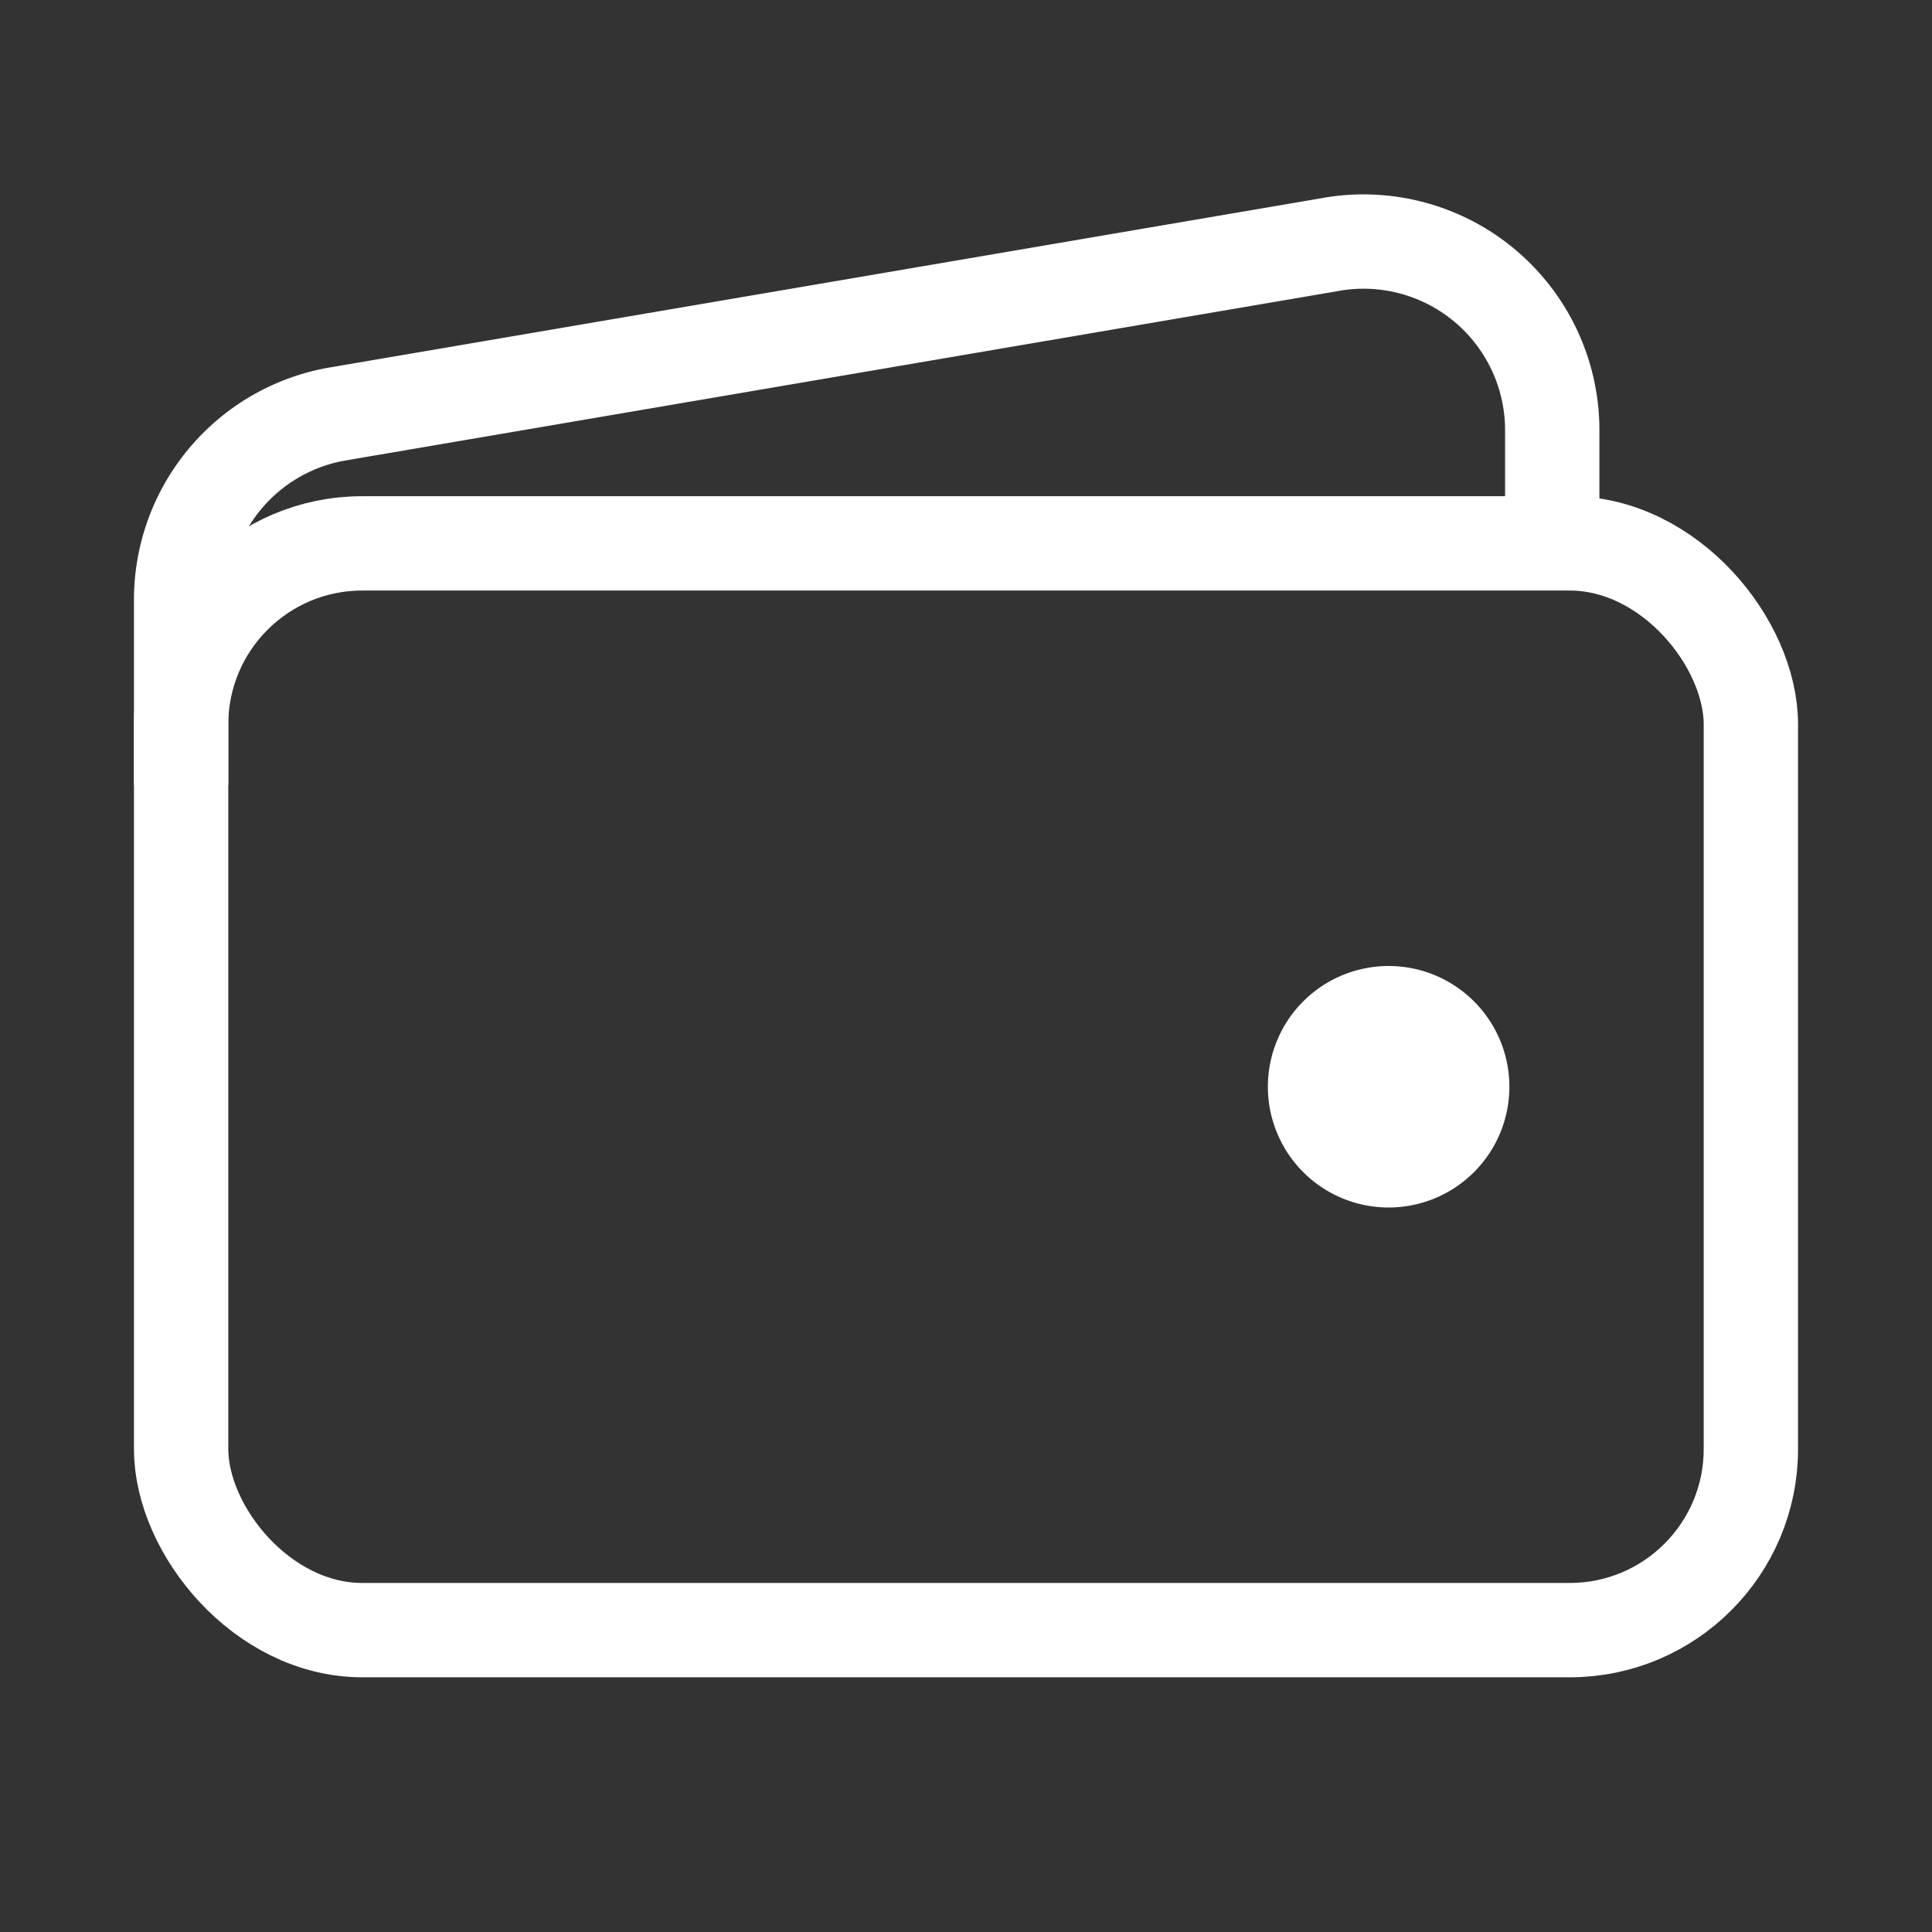
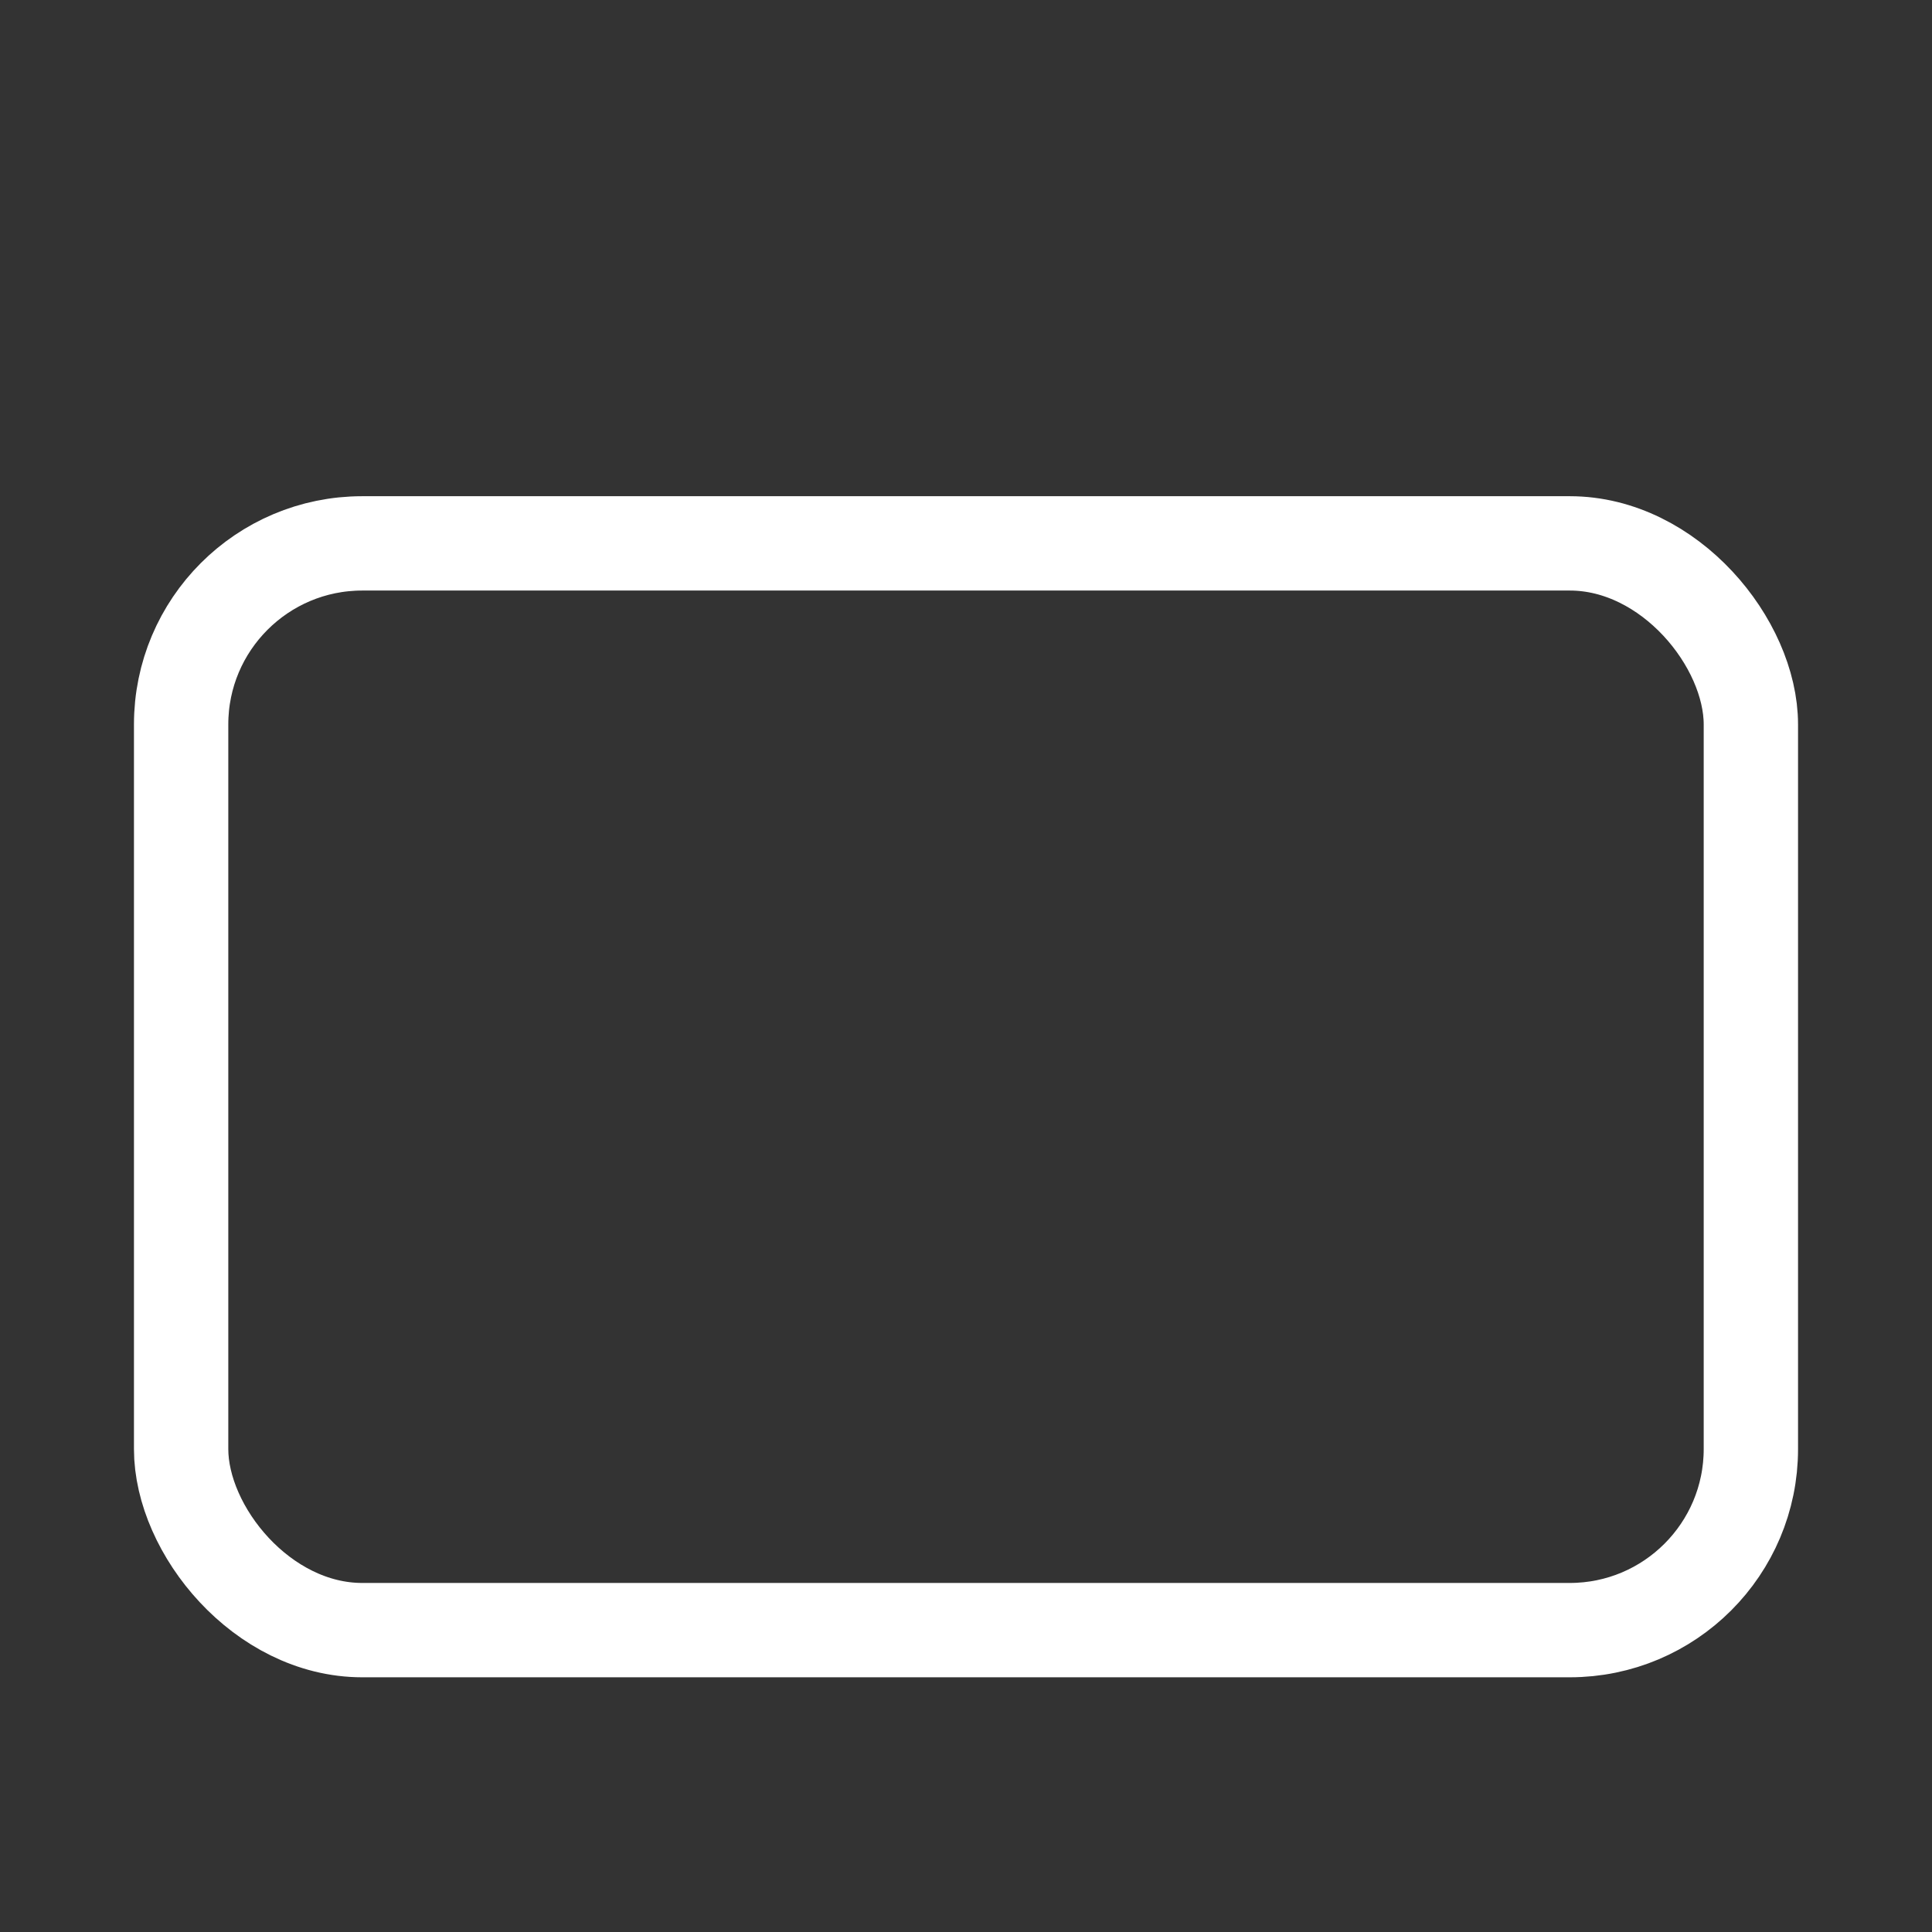
<svg xmlns="http://www.w3.org/2000/svg" width="36" height="36" viewBox="0 0 512 512">
  <rect x="0" y="0" width="512" height="512" fill="#333333" stroke="none" />
  <rect width="416" height="288" x="48" y="144" fill="none" stroke="white" stroke-linejoin="round" stroke-width="25" rx="48" ry="48" />
-   <path fill="none" stroke="white" stroke-linejoin="round" stroke-width="25" d="M411.36 144v-30A50 50 0 0 0 352 64.9L88.64 109.85A50 50 0 0 0 48 159v49" />
-   <path fill="white" d="M368 320a32 32 0 1 1 32-32a32 32 0 0 1-32 32" />
</svg>